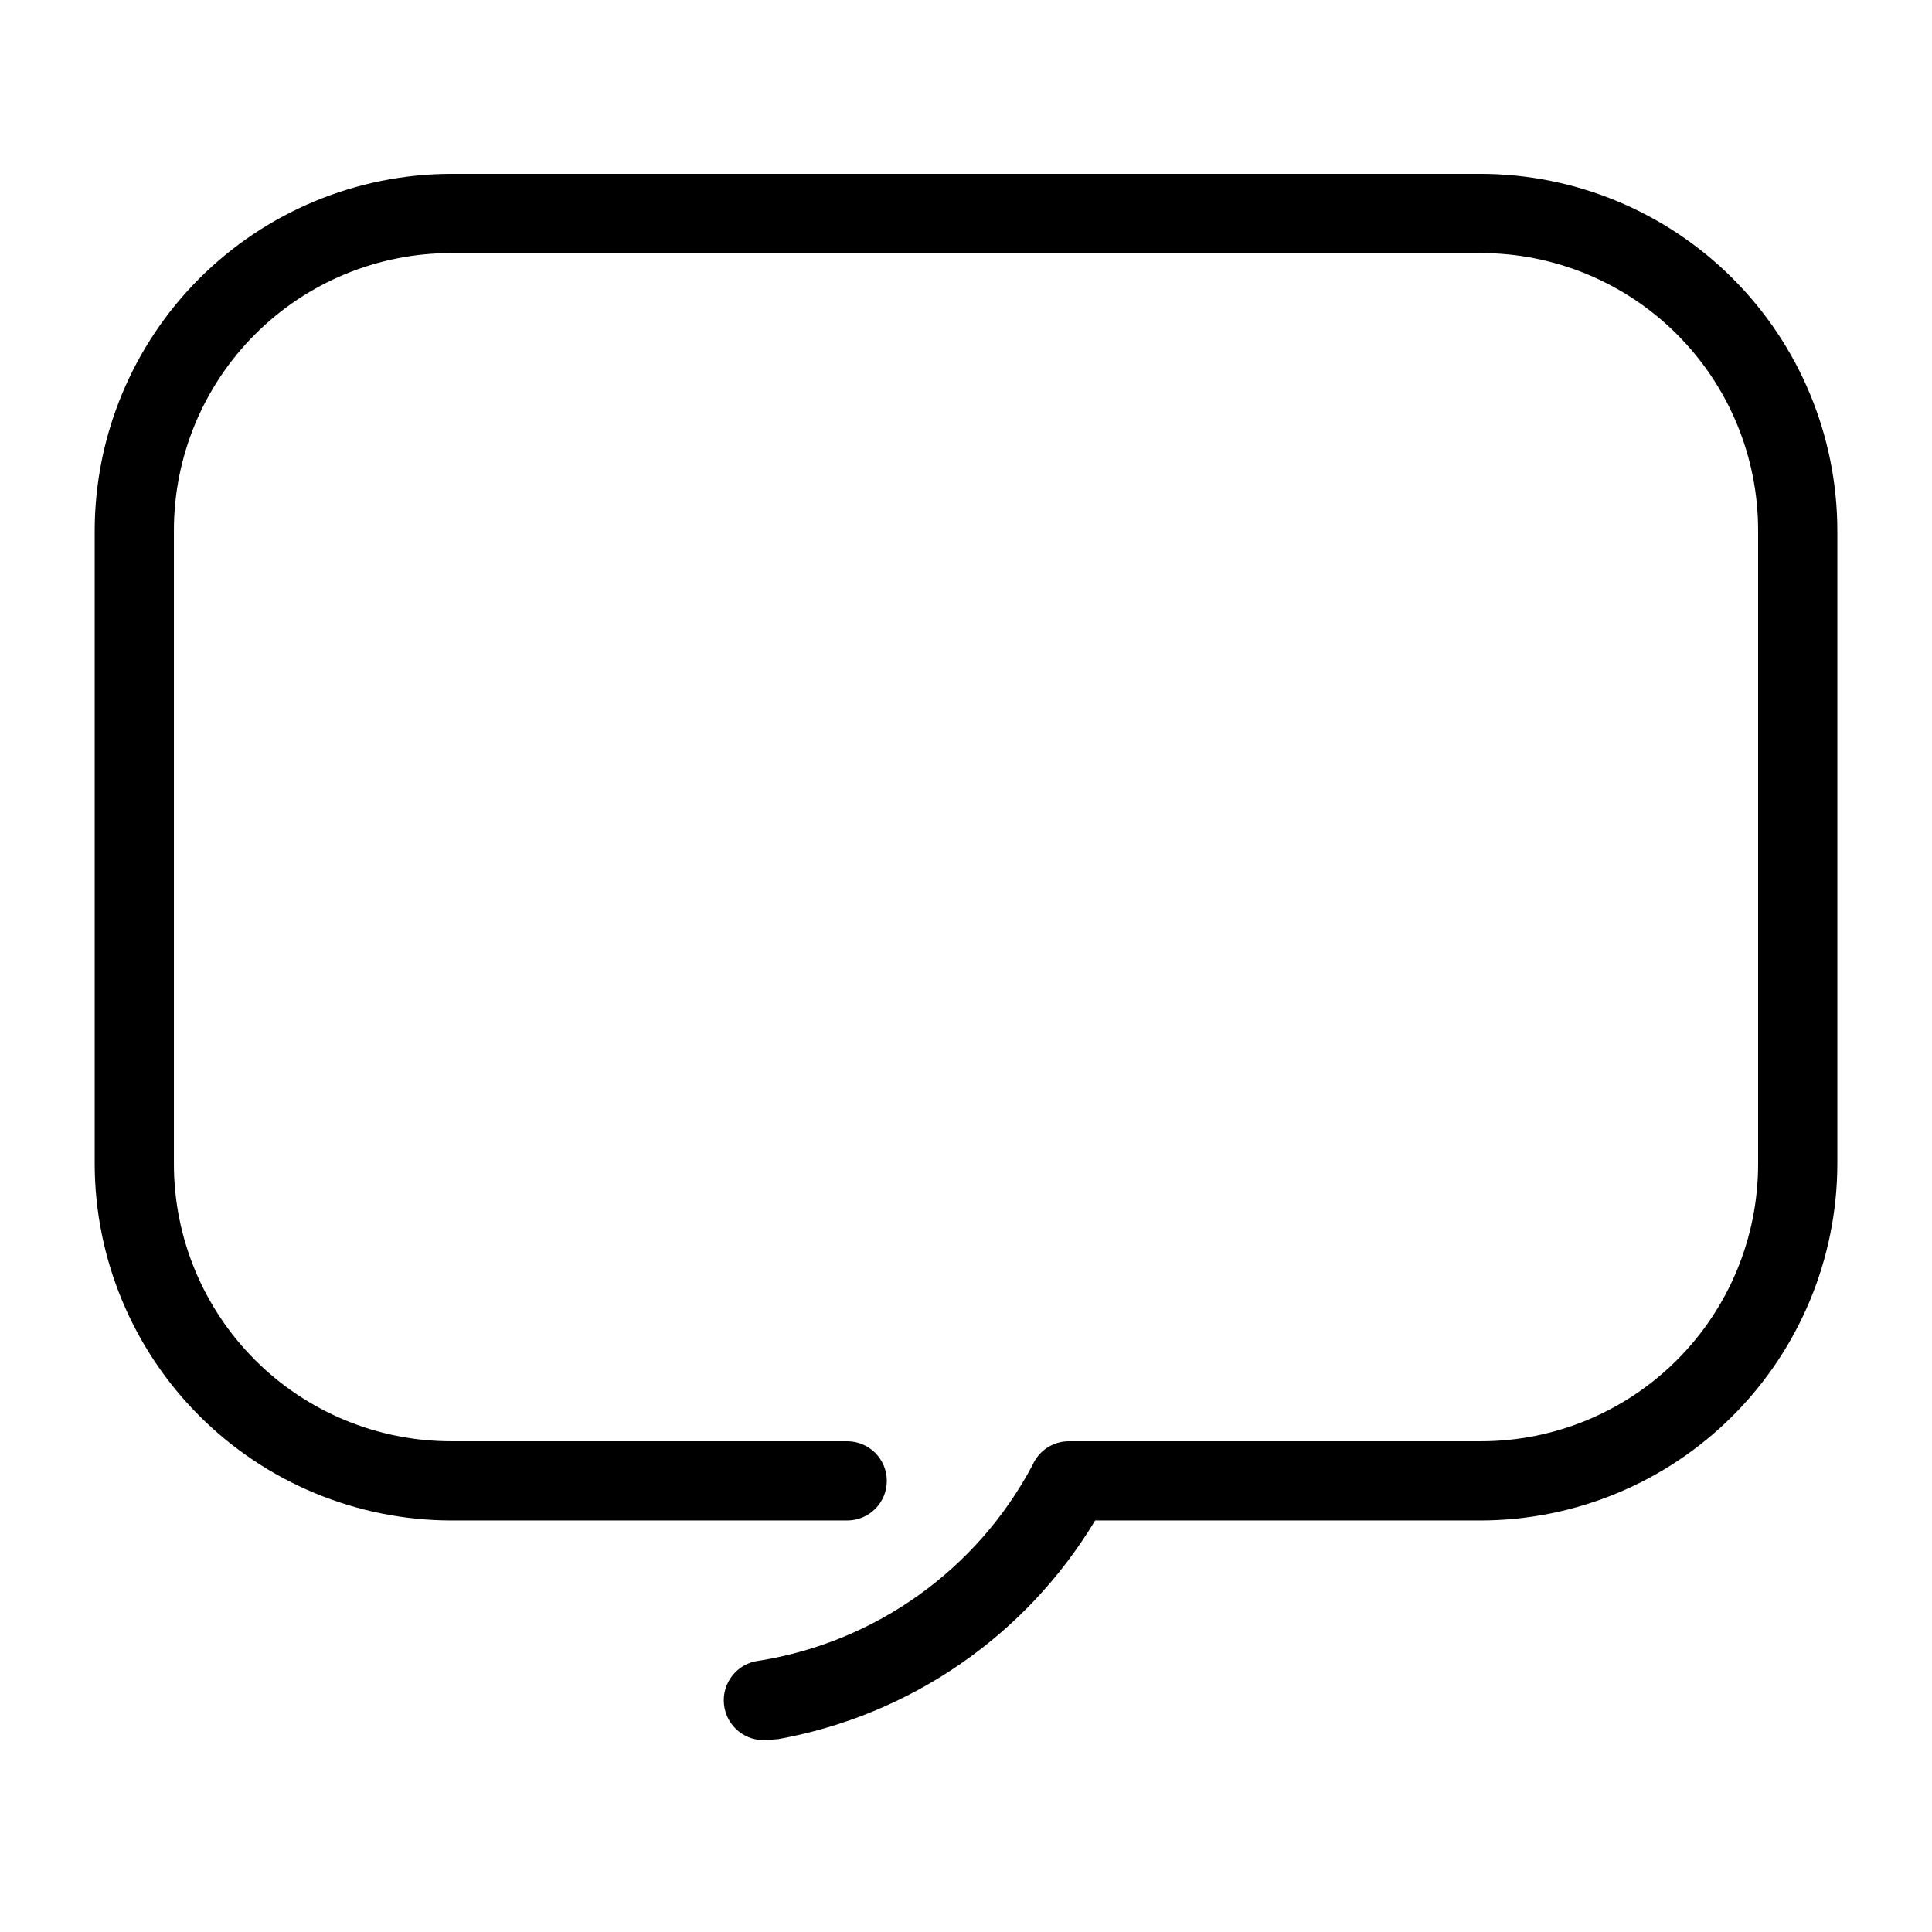
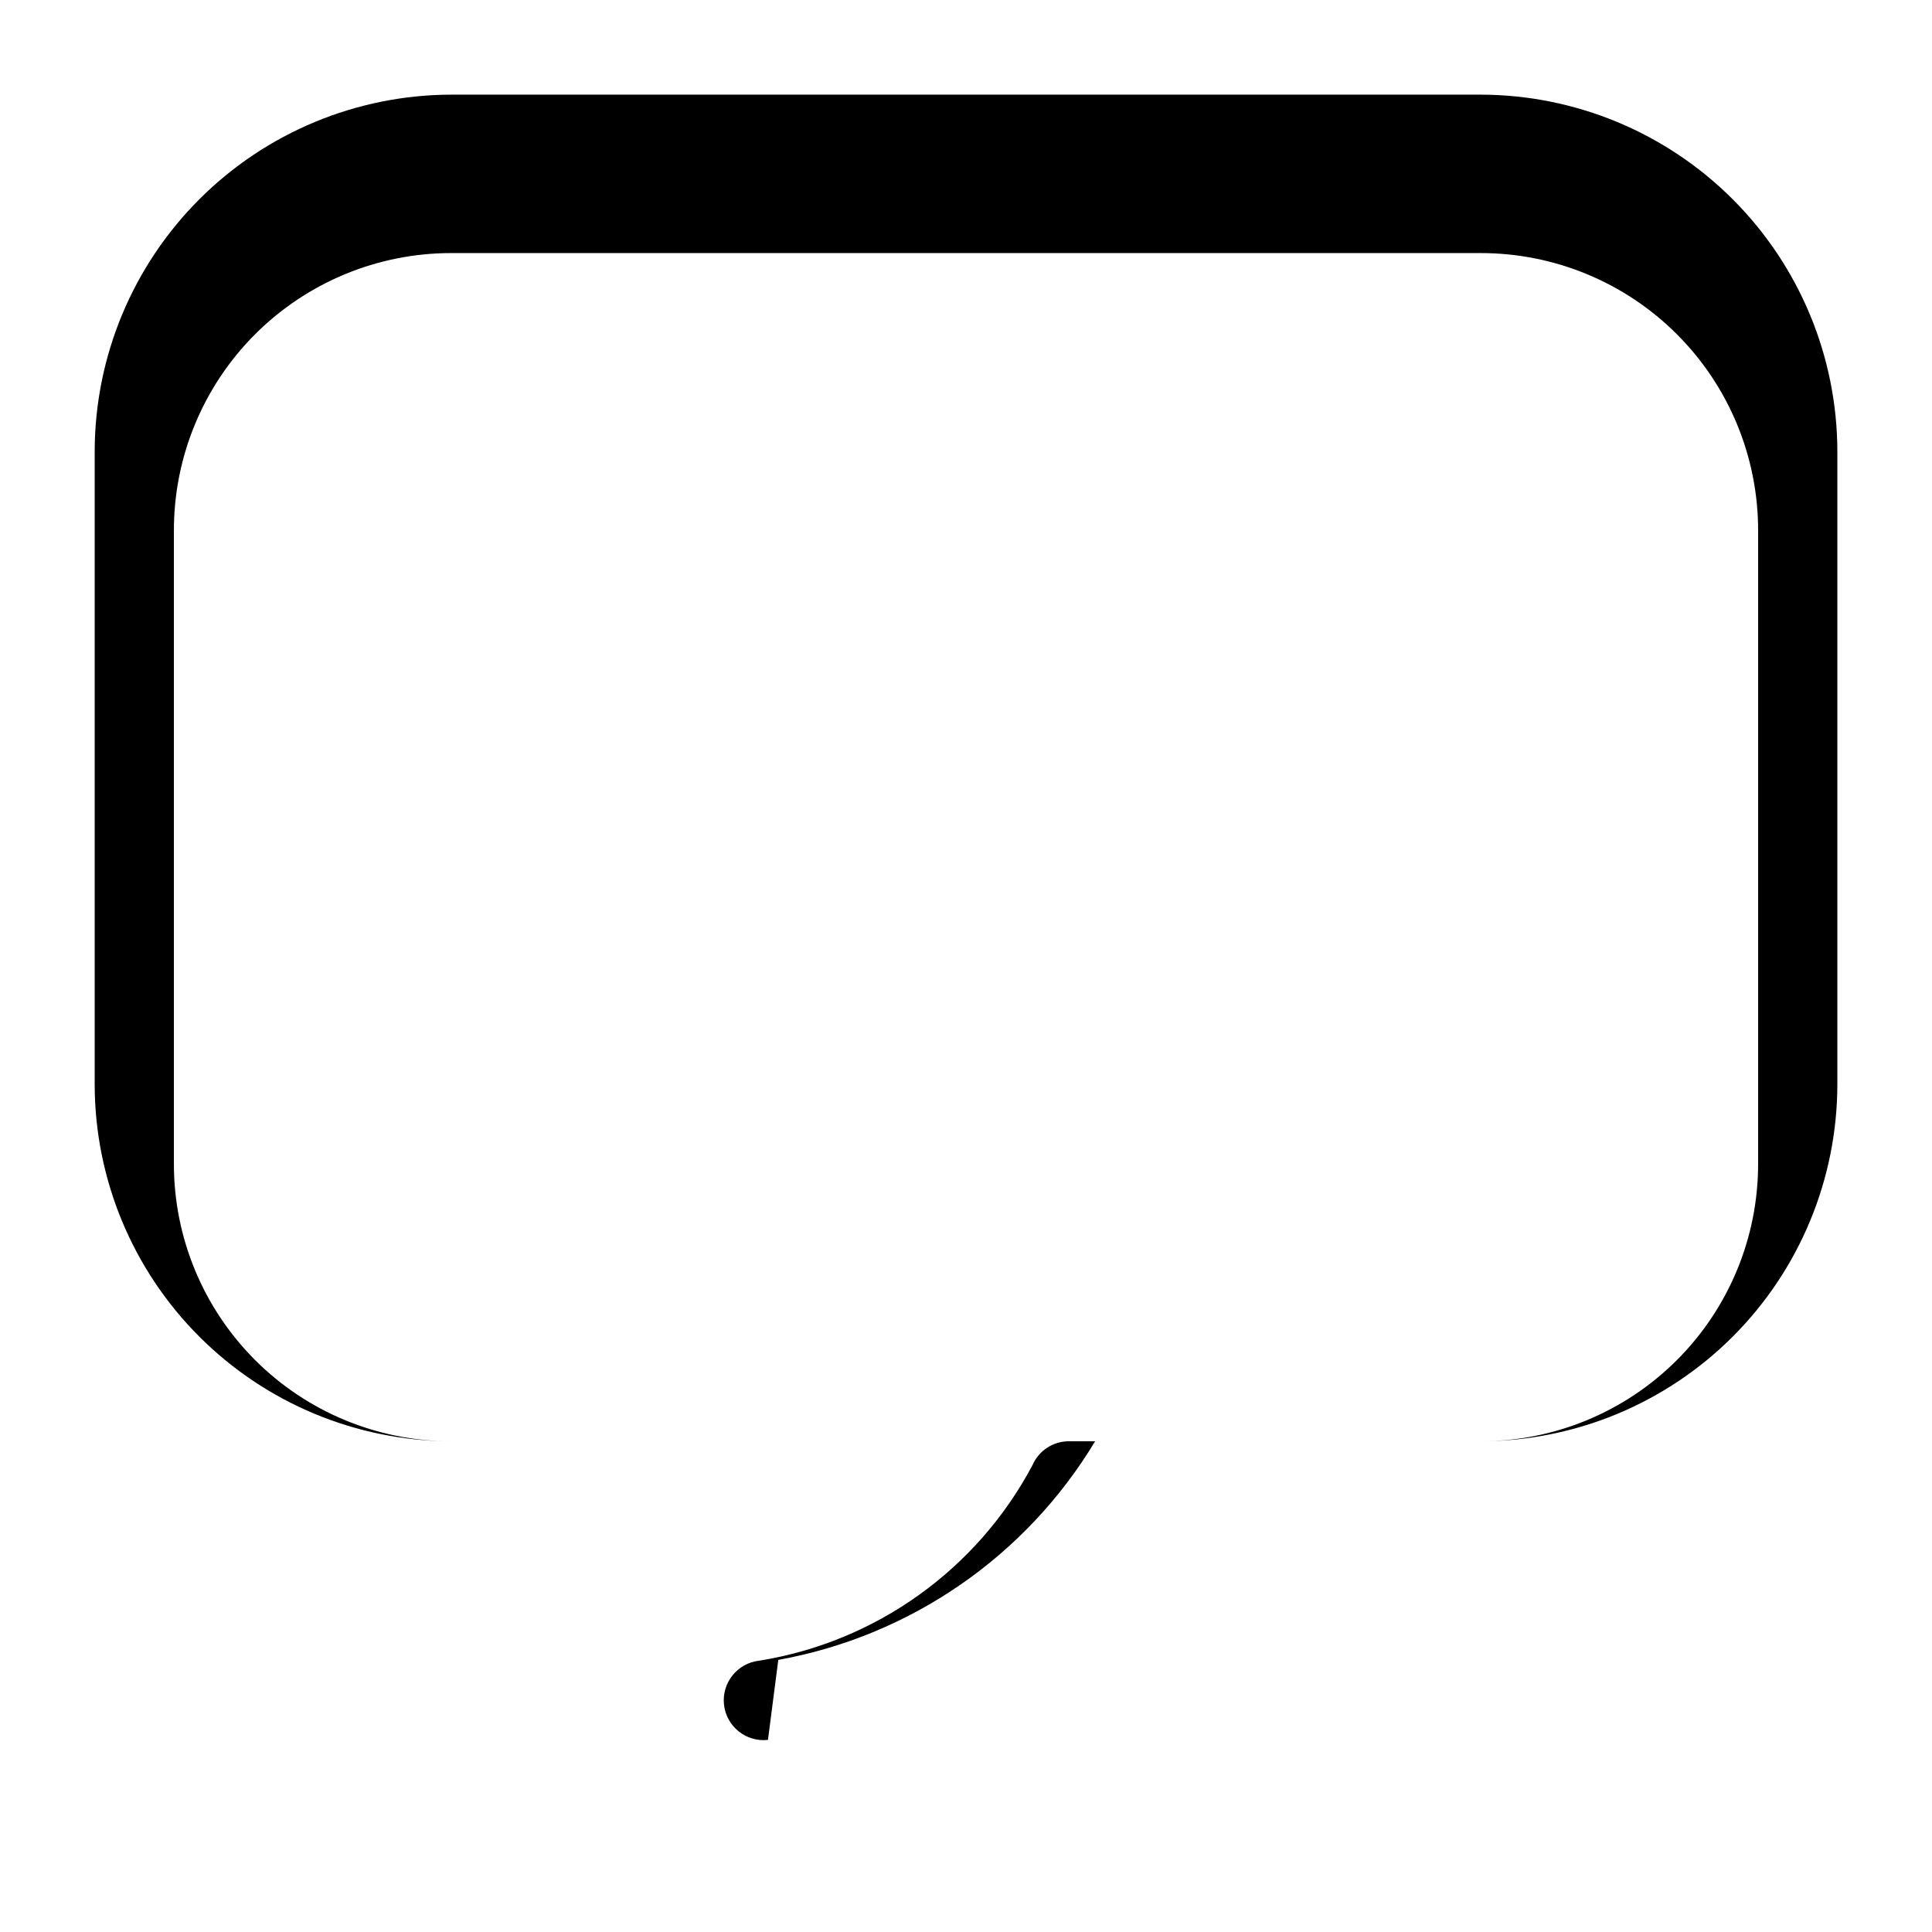
<svg xmlns="http://www.w3.org/2000/svg" fill="#000000" width="800px" height="800px" version="1.1" viewBox="144 144 512 512">
-   <path d="m347.52 605.09c-5.797 0.641-11.016-3.543-11.652-9.34-0.637-5.797 3.547-11.012 9.344-11.652 30.934-4.973 57.746-24.168 72.422-51.848 1.672-3.84 5.469-6.312 9.656-6.301h109.16-0.004c19.488 0 38.176-7.738 51.953-21.52 13.781-13.777 21.52-32.465 21.52-51.949v-167.94c0-19.488-7.738-38.176-21.52-51.953-13.777-13.777-32.465-21.52-51.953-21.52h-272.89c-19.488 0-38.176 7.742-51.953 21.52s-21.52 32.465-21.52 51.953v167.94c0 19.484 7.742 38.172 21.52 51.949 13.777 13.781 32.465 21.52 51.953 21.52h104.96c5.797 0 10.496 4.699 10.496 10.496 0 5.797-4.699 10.496-10.496 10.496h-104.96c-25.039-0.055-49.031-10.023-66.734-27.727s-27.676-41.699-27.73-66.734v-167.94c0.055-25.039 10.027-49.031 27.73-66.734s41.695-27.676 66.734-27.73h272.9-0.004c25.039 0.055 49.035 10.027 66.738 27.73s27.672 41.695 27.727 66.734v167.94c-0.055 25.035-10.023 49.031-27.727 66.734s-41.699 27.672-66.738 27.727h-102.23c-18.344 30.5-48.945 51.613-83.969 57.941z" />
+   <path d="m347.52 605.09c-5.797 0.641-11.016-3.543-11.652-9.34-0.637-5.797 3.547-11.012 9.344-11.652 30.934-4.973 57.746-24.168 72.422-51.848 1.672-3.84 5.469-6.312 9.656-6.301h109.16-0.004c19.488 0 38.176-7.738 51.953-21.52 13.781-13.777 21.52-32.465 21.52-51.949v-167.94c0-19.488-7.738-38.176-21.52-51.953-13.777-13.777-32.465-21.52-51.953-21.52h-272.89c-19.488 0-38.176 7.742-51.953 21.52s-21.52 32.465-21.52 51.953v167.94c0 19.484 7.742 38.172 21.52 51.949 13.777 13.781 32.465 21.52 51.953 21.52h104.96h-104.96c-25.039-0.055-49.031-10.023-66.734-27.727s-27.676-41.699-27.73-66.734v-167.94c0.055-25.039 10.027-49.031 27.73-66.734s41.695-27.676 66.734-27.73h272.9-0.004c25.039 0.055 49.035 10.027 66.738 27.73s27.672 41.695 27.727 66.734v167.94c-0.055 25.035-10.023 49.031-27.727 66.734s-41.699 27.672-66.738 27.727h-102.23c-18.344 30.5-48.945 51.613-83.969 57.941z" />
</svg>